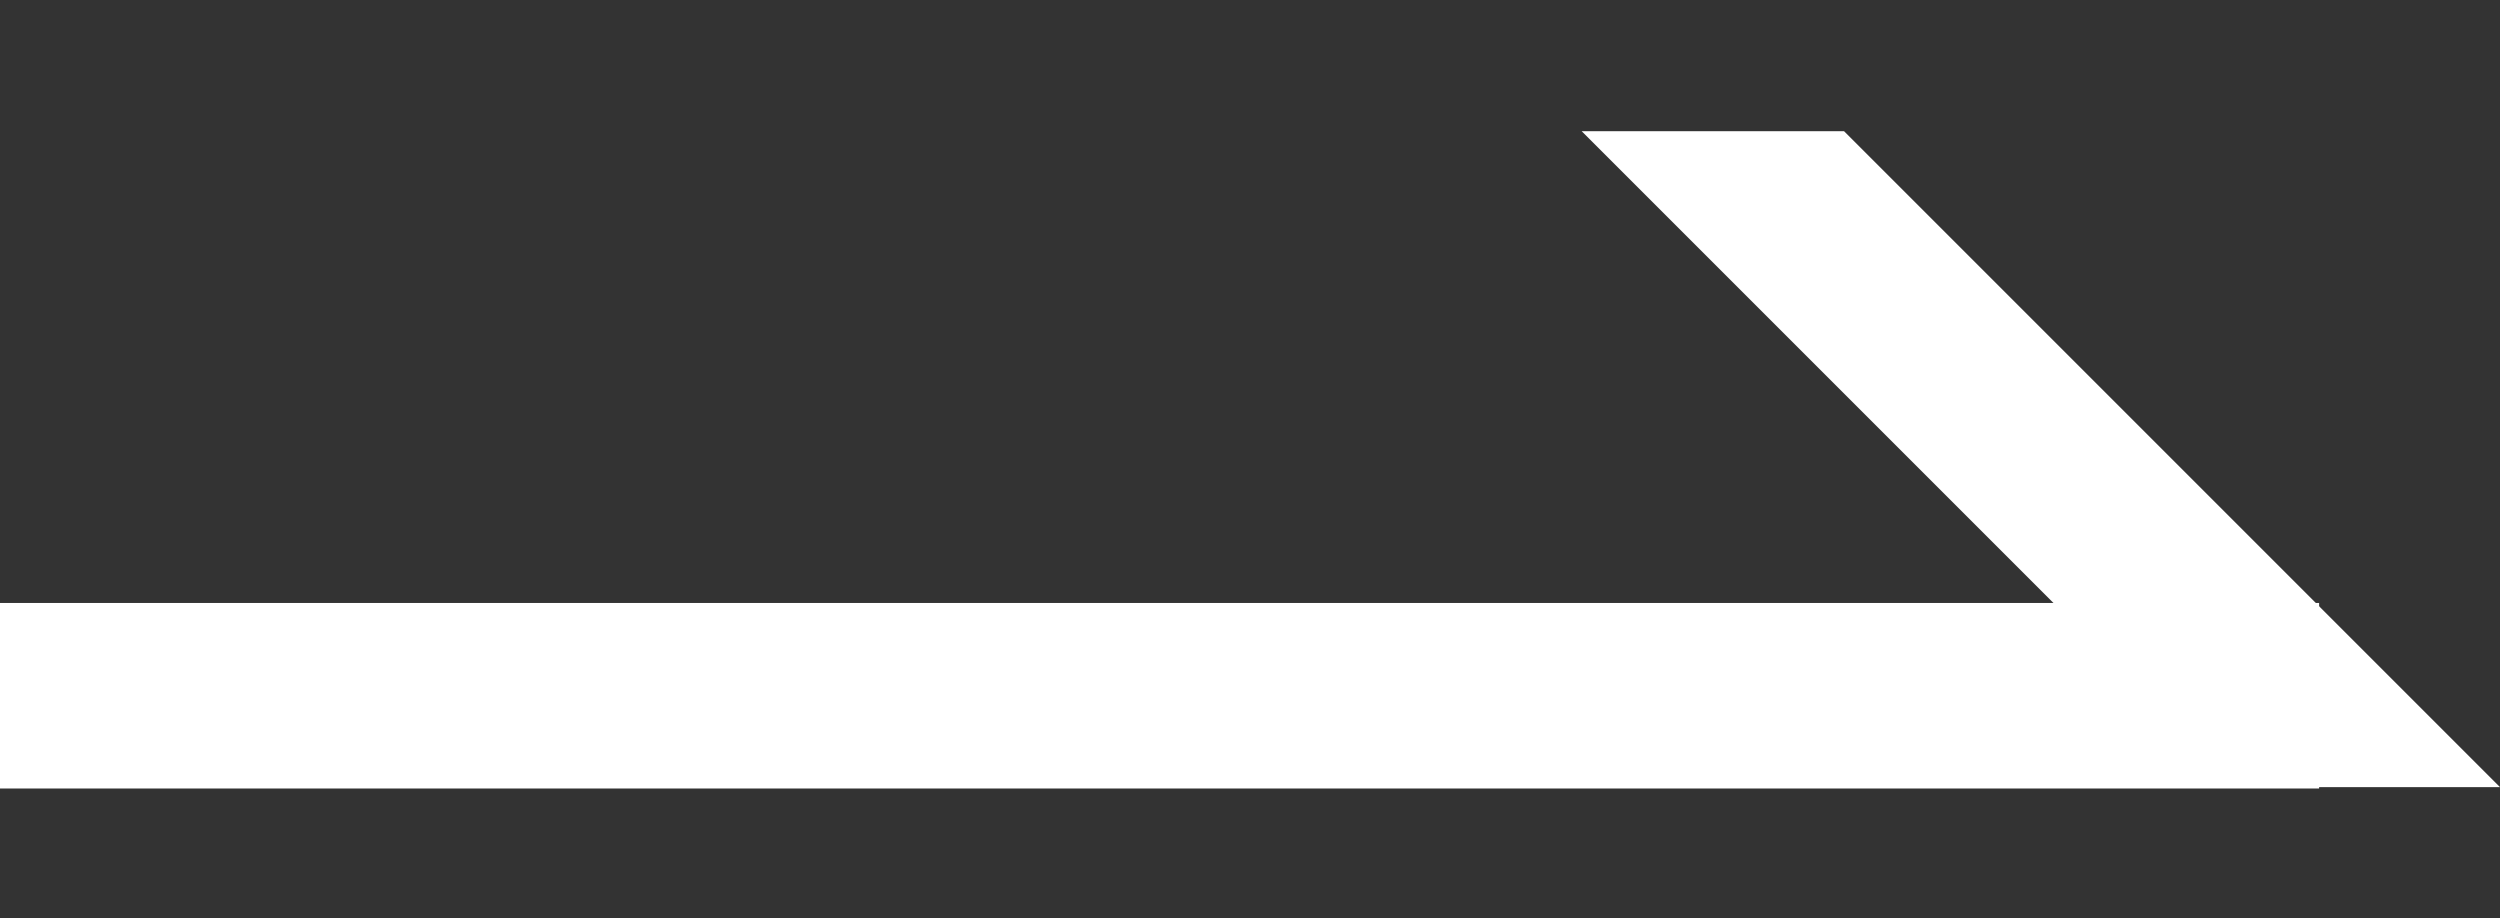
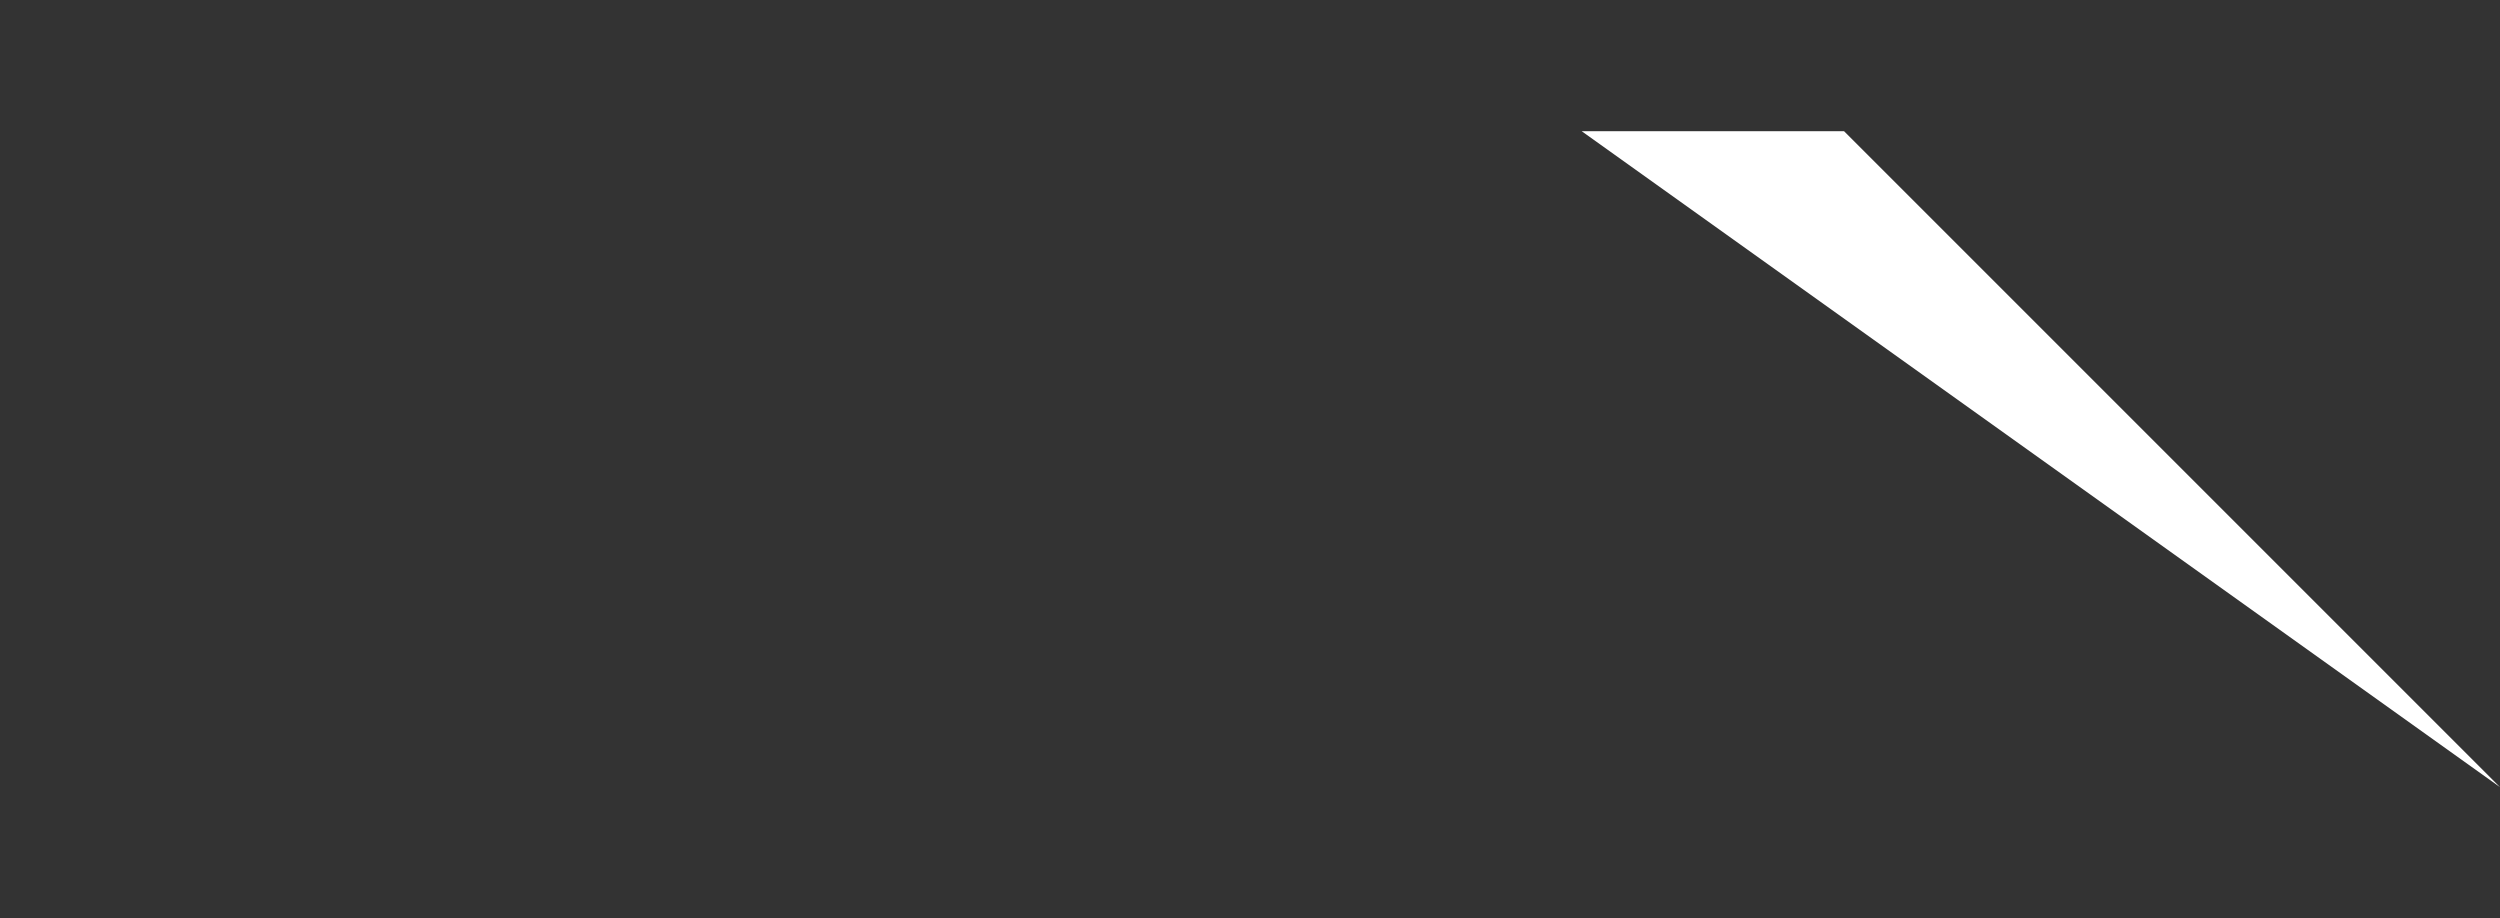
<svg xmlns="http://www.w3.org/2000/svg" width="53.9" height="19.799">
  <rect width="100%" height="100%" fill="#333333" stroke="none" />
  <g fill="#fff">
-     <path data-name="長方形 23874" d="M0 13h50v4H0z" />
-     <path data-name="パス 3090" d="M39.757 2.828 53.9 16.971h-5.657L34.1 2.828Z" />
+     <path data-name="パス 3090" d="M39.757 2.828 53.9 16.971L34.1 2.828Z" />
  </g>
</svg>